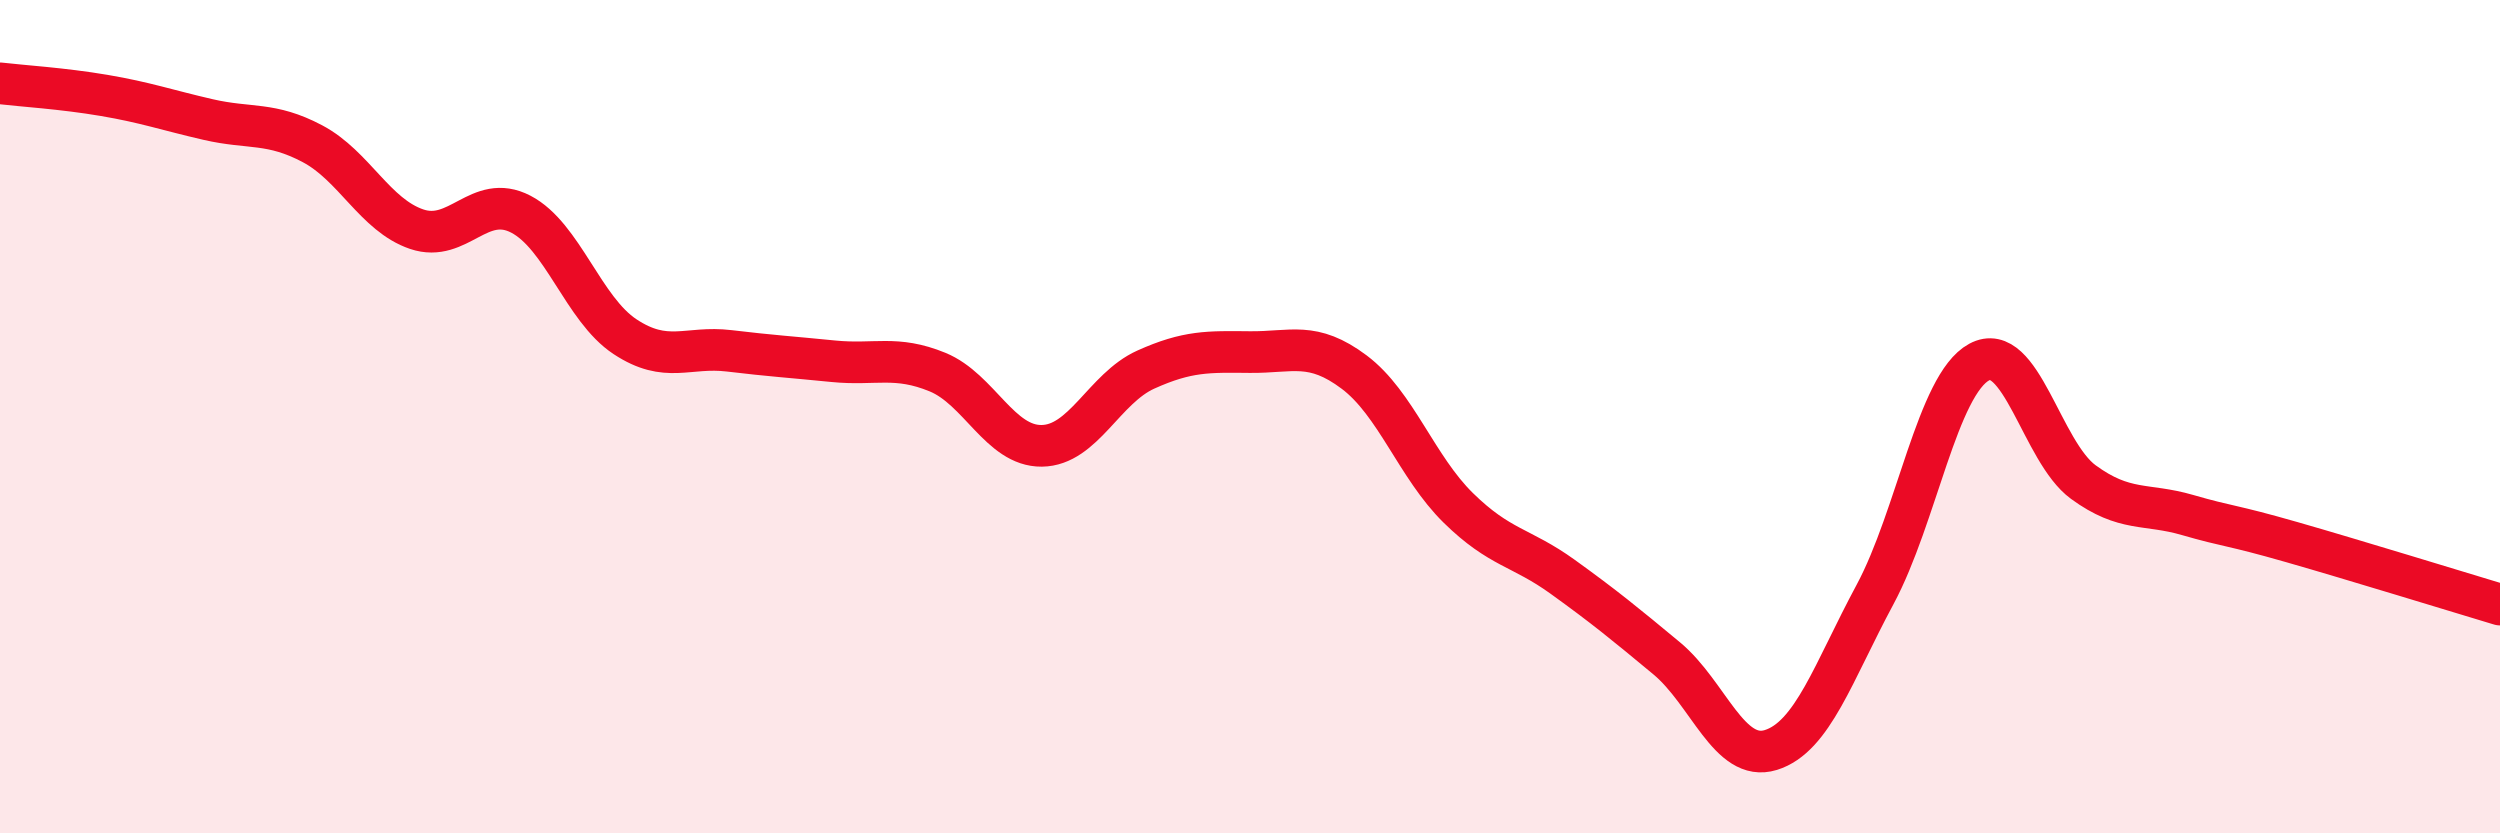
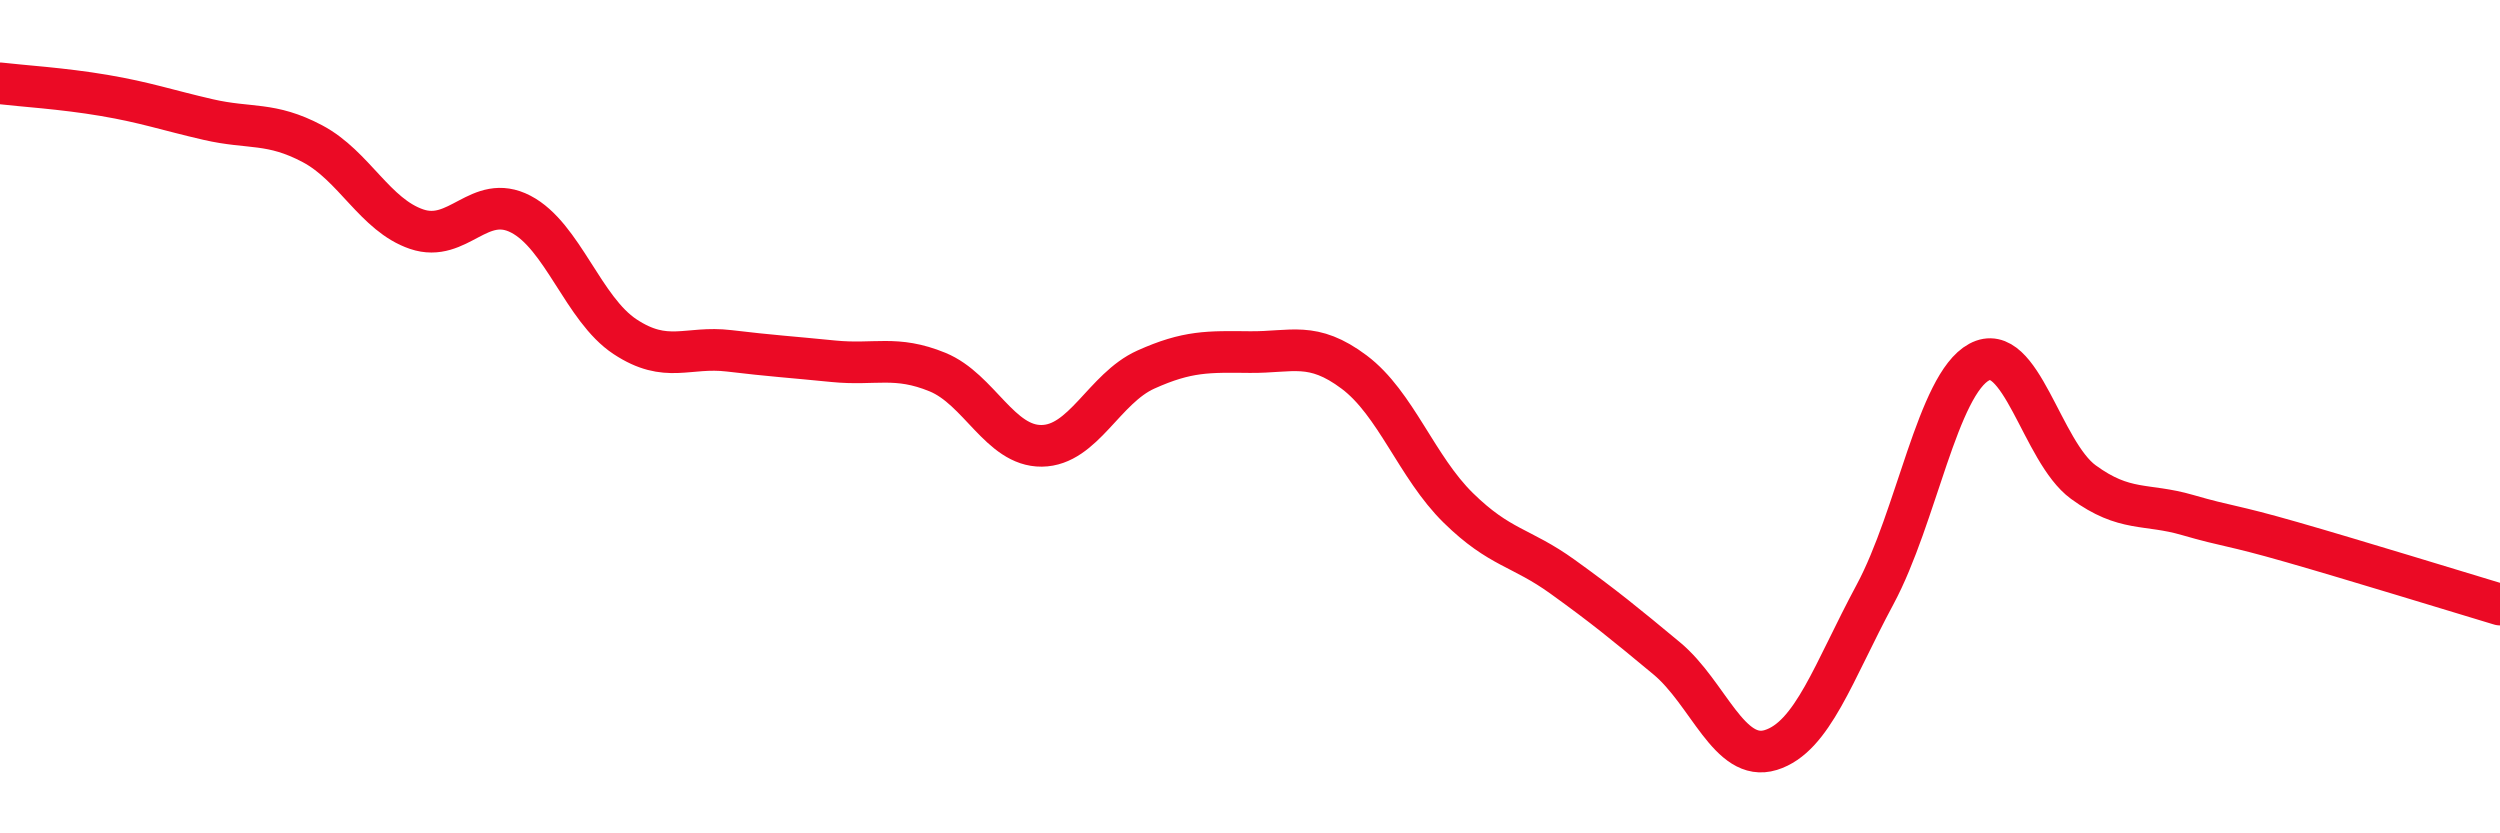
<svg xmlns="http://www.w3.org/2000/svg" width="60" height="20" viewBox="0 0 60 20">
-   <path d="M 0,2 C 0.5,2.06 1.5,2.12 2.5,2.29 C 3.5,2.46 4,2.64 5,2.87 C 6,3.1 6.5,2.92 7.5,3.45 C 8.5,3.98 9,5.16 10,5.5 C 11,5.84 11.5,4.62 12.5,5.14 C 13.5,5.66 14,7.42 15,8.08 C 16,8.74 16.5,8.3 17.5,8.42 C 18.5,8.54 19,8.57 20,8.67 C 21,8.77 21.5,8.52 22.5,8.93 C 23.5,9.34 24,10.71 25,10.7 C 26,10.69 26.5,9.32 27.5,8.87 C 28.5,8.42 29,8.44 30,8.45 C 31,8.46 31.5,8.18 32.5,8.93 C 33.5,9.68 34,11.21 35,12.19 C 36,13.17 36.5,13.12 37.5,13.84 C 38.5,14.56 39,14.97 40,15.8 C 41,16.63 41.5,18.31 42.5,18 C 43.5,17.69 44,16.13 45,14.27 C 46,12.41 46.5,9.23 47.5,8.69 C 48.5,8.15 49,10.84 50,11.57 C 51,12.3 51.5,12.07 52.5,12.36 C 53.5,12.65 53.5,12.58 55,13.01 C 56.5,13.44 59,14.21 60,14.51L60 20L0 20Z" fill="#EB0A25" opacity="0.1" stroke-linecap="round" stroke-linejoin="round" />
  <path d="M 0,2 C 0.5,2.06 1.5,2.12 2.5,2.29 C 3.5,2.46 4,2.64 5,2.87 C 6,3.1 6.5,2.92 7.5,3.45 C 8.5,3.98 9,5.16 10,5.5 C 11,5.84 11.5,4.62 12.5,5.14 C 13.5,5.66 14,7.42 15,8.08 C 16,8.74 16.5,8.3 17.5,8.42 C 18.5,8.54 19,8.57 20,8.67 C 21,8.77 21.5,8.52 22.5,8.93 C 23.5,9.34 24,10.71 25,10.7 C 26,10.69 26.5,9.32 27.5,8.87 C 28.5,8.42 29,8.44 30,8.45 C 31,8.46 31.5,8.18 32.5,8.93 C 33.5,9.68 34,11.21 35,12.19 C 36,13.17 36.5,13.12 37.5,13.84 C 38.5,14.56 39,14.97 40,15.8 C 41,16.63 41.5,18.31 42.5,18 C 43.5,17.69 44,16.13 45,14.27 C 46,12.41 46.5,9.23 47.5,8.69 C 48.5,8.15 49,10.84 50,11.57 C 51,12.3 51.5,12.07 52.5,12.36 C 53.5,12.65 53.5,12.58 55,13.01 C 56.5,13.44 59,14.21 60,14.51" stroke="#EB0A25" stroke-width="1" fill="none" stroke-linecap="round" stroke-linejoin="round" />
</svg>